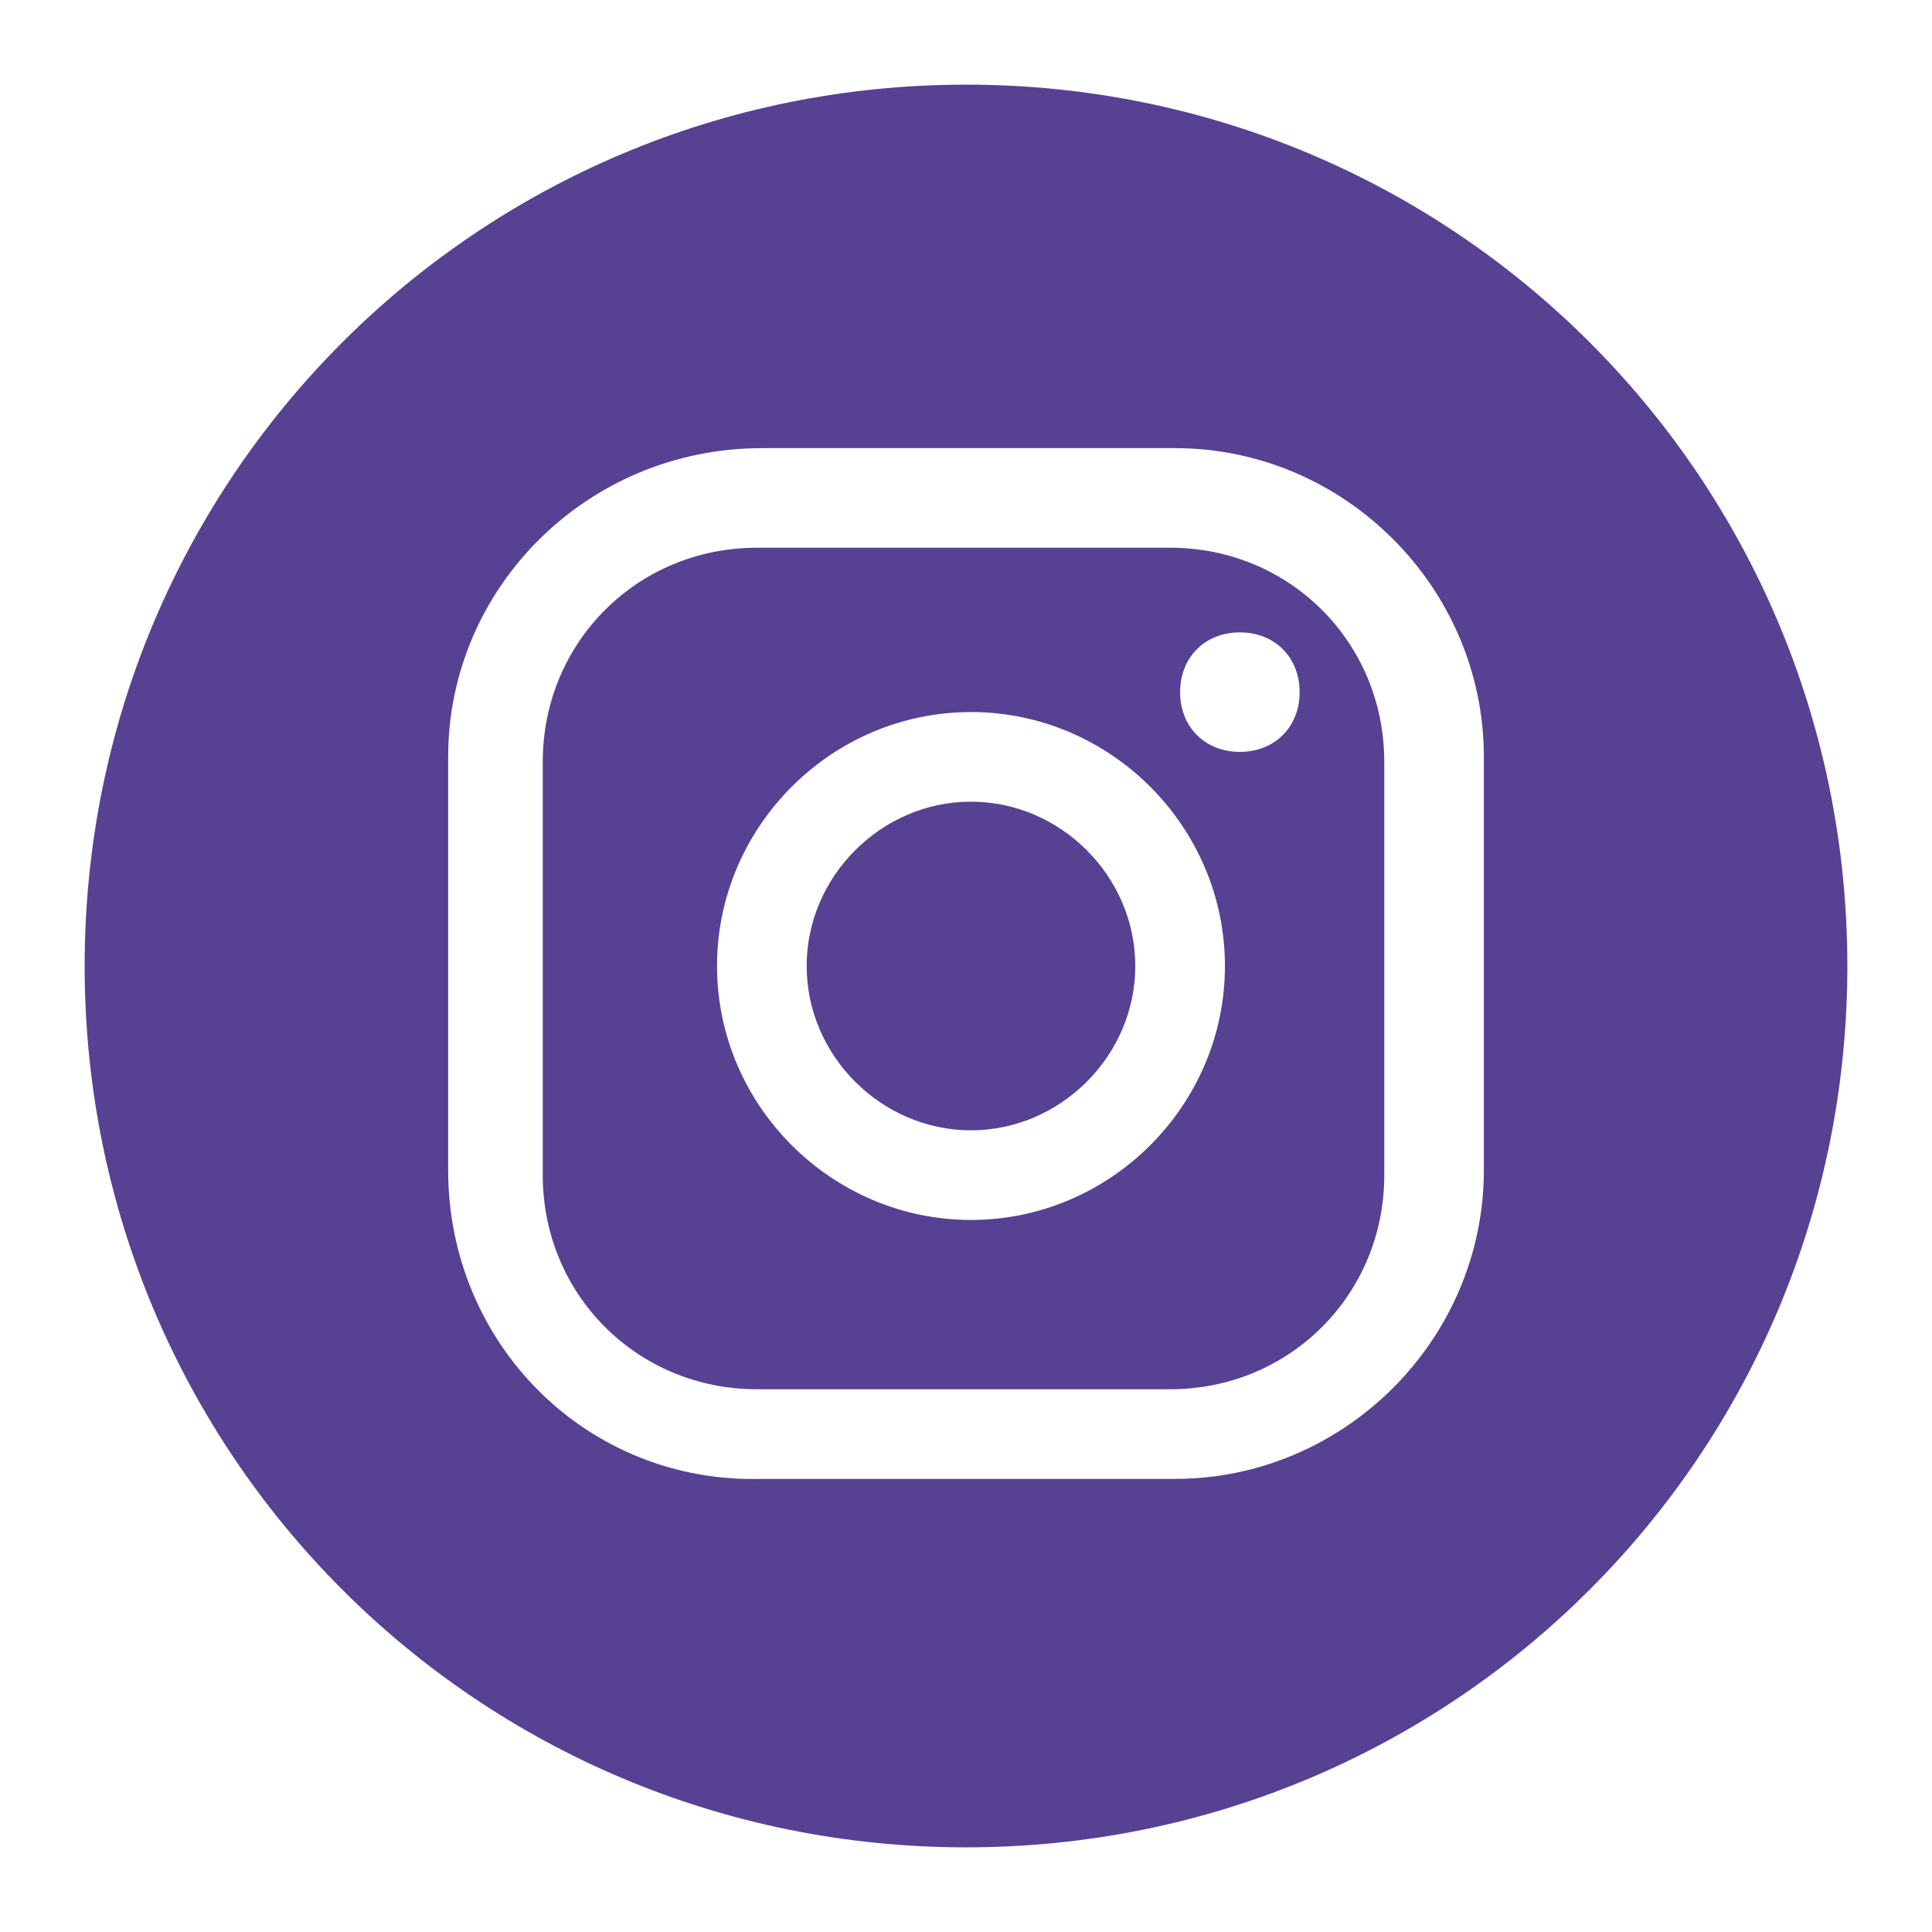
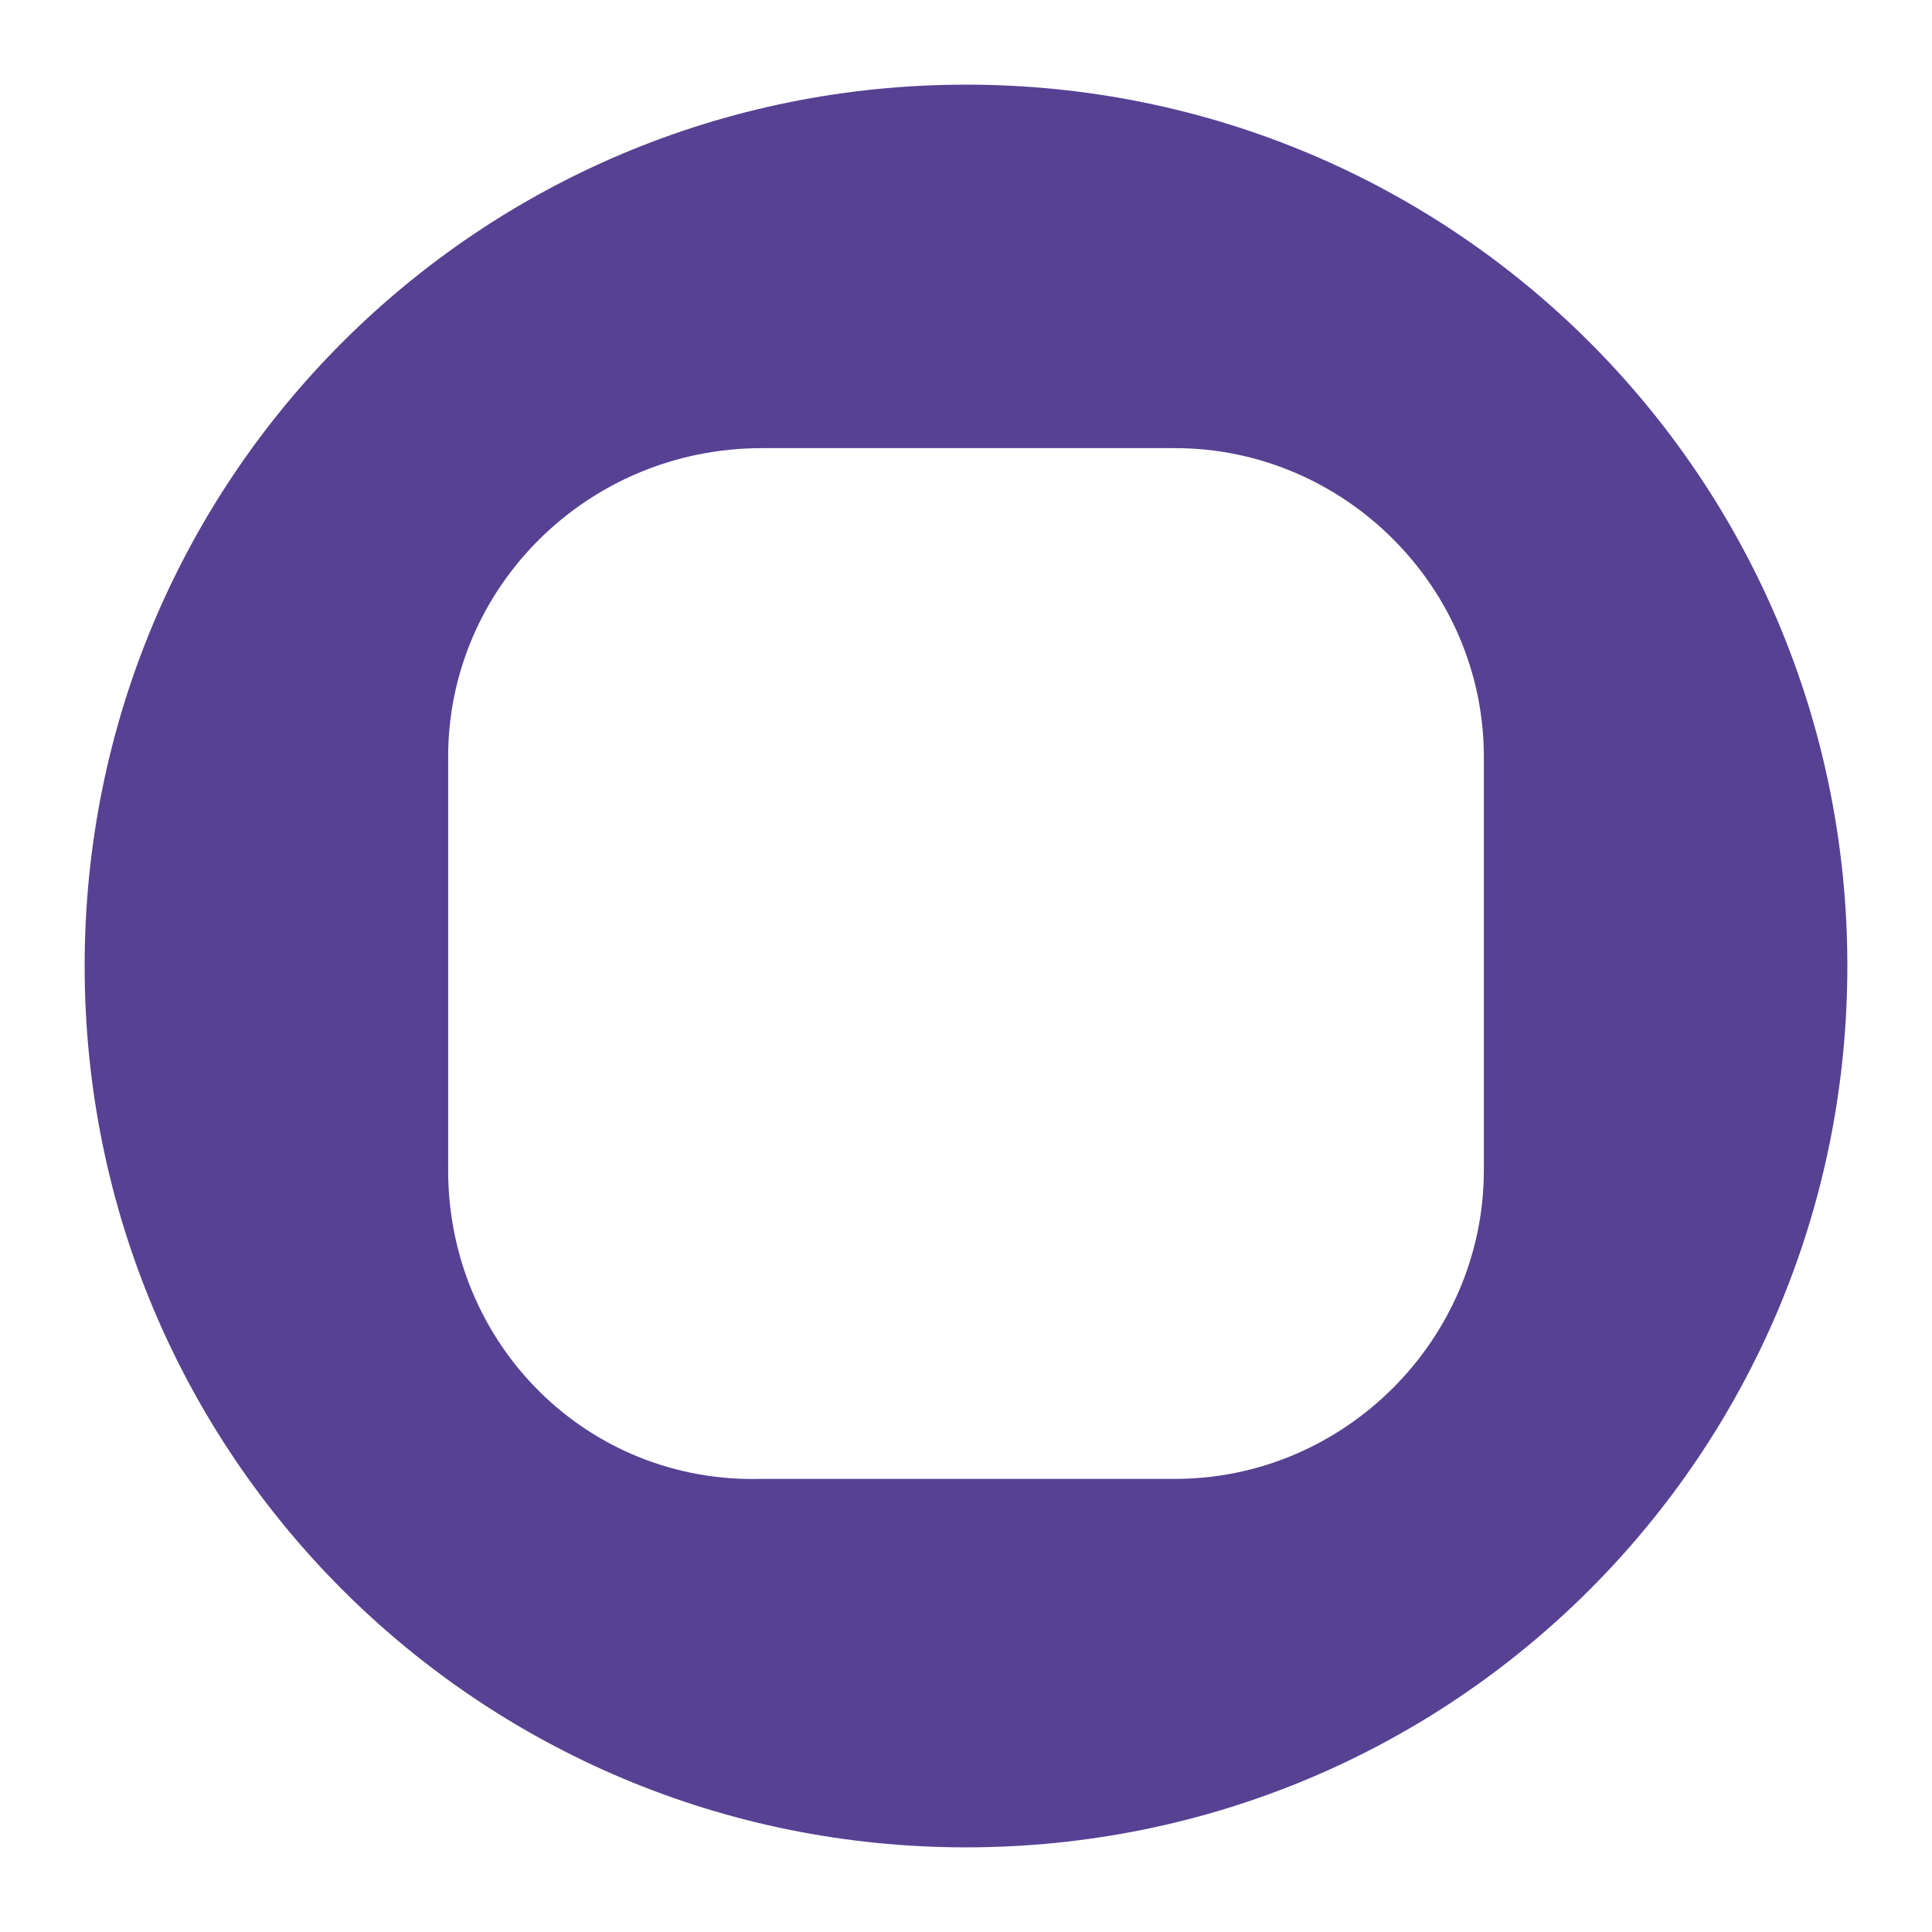
<svg xmlns="http://www.w3.org/2000/svg" version="1.1" id="Camada_1" x="0px" y="0px" viewBox="0 0 38.8 38.8" style="enable-background:new 0 0 38.8 38.8;" xml:space="preserve">
  <style type="text/css"> .st0{fill:#574193;} </style>
  <g id="ELEMENTS">
    <g>
-       <path class="st0" d="M19.5,16.1c-1.8,0-3.3,1.5-3.3,3.3c0,1.8,1.5,3.3,3.3,3.3s3.3-1.5,3.3-3.3S21.3,16.1,19.5,16.1z" />
      <path class="st0" d="M19.4,1.7C9.6,1.7,1.7,9.6,1.7,19.4s7.9,17.7,17.7,17.7s17.7-7.9,17.7-17.7C37.1,9.6,29.2,1.7,19.4,1.7z M29.8,23.5c0,3.4-2.8,6.2-6.2,6.2h-8.3C11.8,29.8,9,27,9,23.5v-8.3C9,11.8,11.8,9,15.3,9h8.3c3.4,0,6.2,2.8,6.2,6.2V23.5z" />
-       <path class="st0" d="M23.5,11h-8.3c-2.4,0-4.3,1.9-4.3,4.3v8.3c0,2.4,1.9,4.3,4.3,4.3h8.3c2.4,0,4.3-1.9,4.3-4.3v-8.3 C27.8,12.9,25.9,11,23.5,11z M19.5,24.5c-2.8,0-5.1-2.3-5.1-5.1s2.3-5.1,5.1-5.1s5.1,2.3,5.1,5.1C24.6,22.2,22.3,24.5,19.5,24.5z M24.9,15.1c-0.7,0-1.2-0.5-1.2-1.2c0-0.7,0.5-1.2,1.2-1.2c0.7,0,1.2,0.5,1.2,1.2C26.1,14.6,25.6,15.1,24.9,15.1z" />
    </g>
  </g>
</svg>